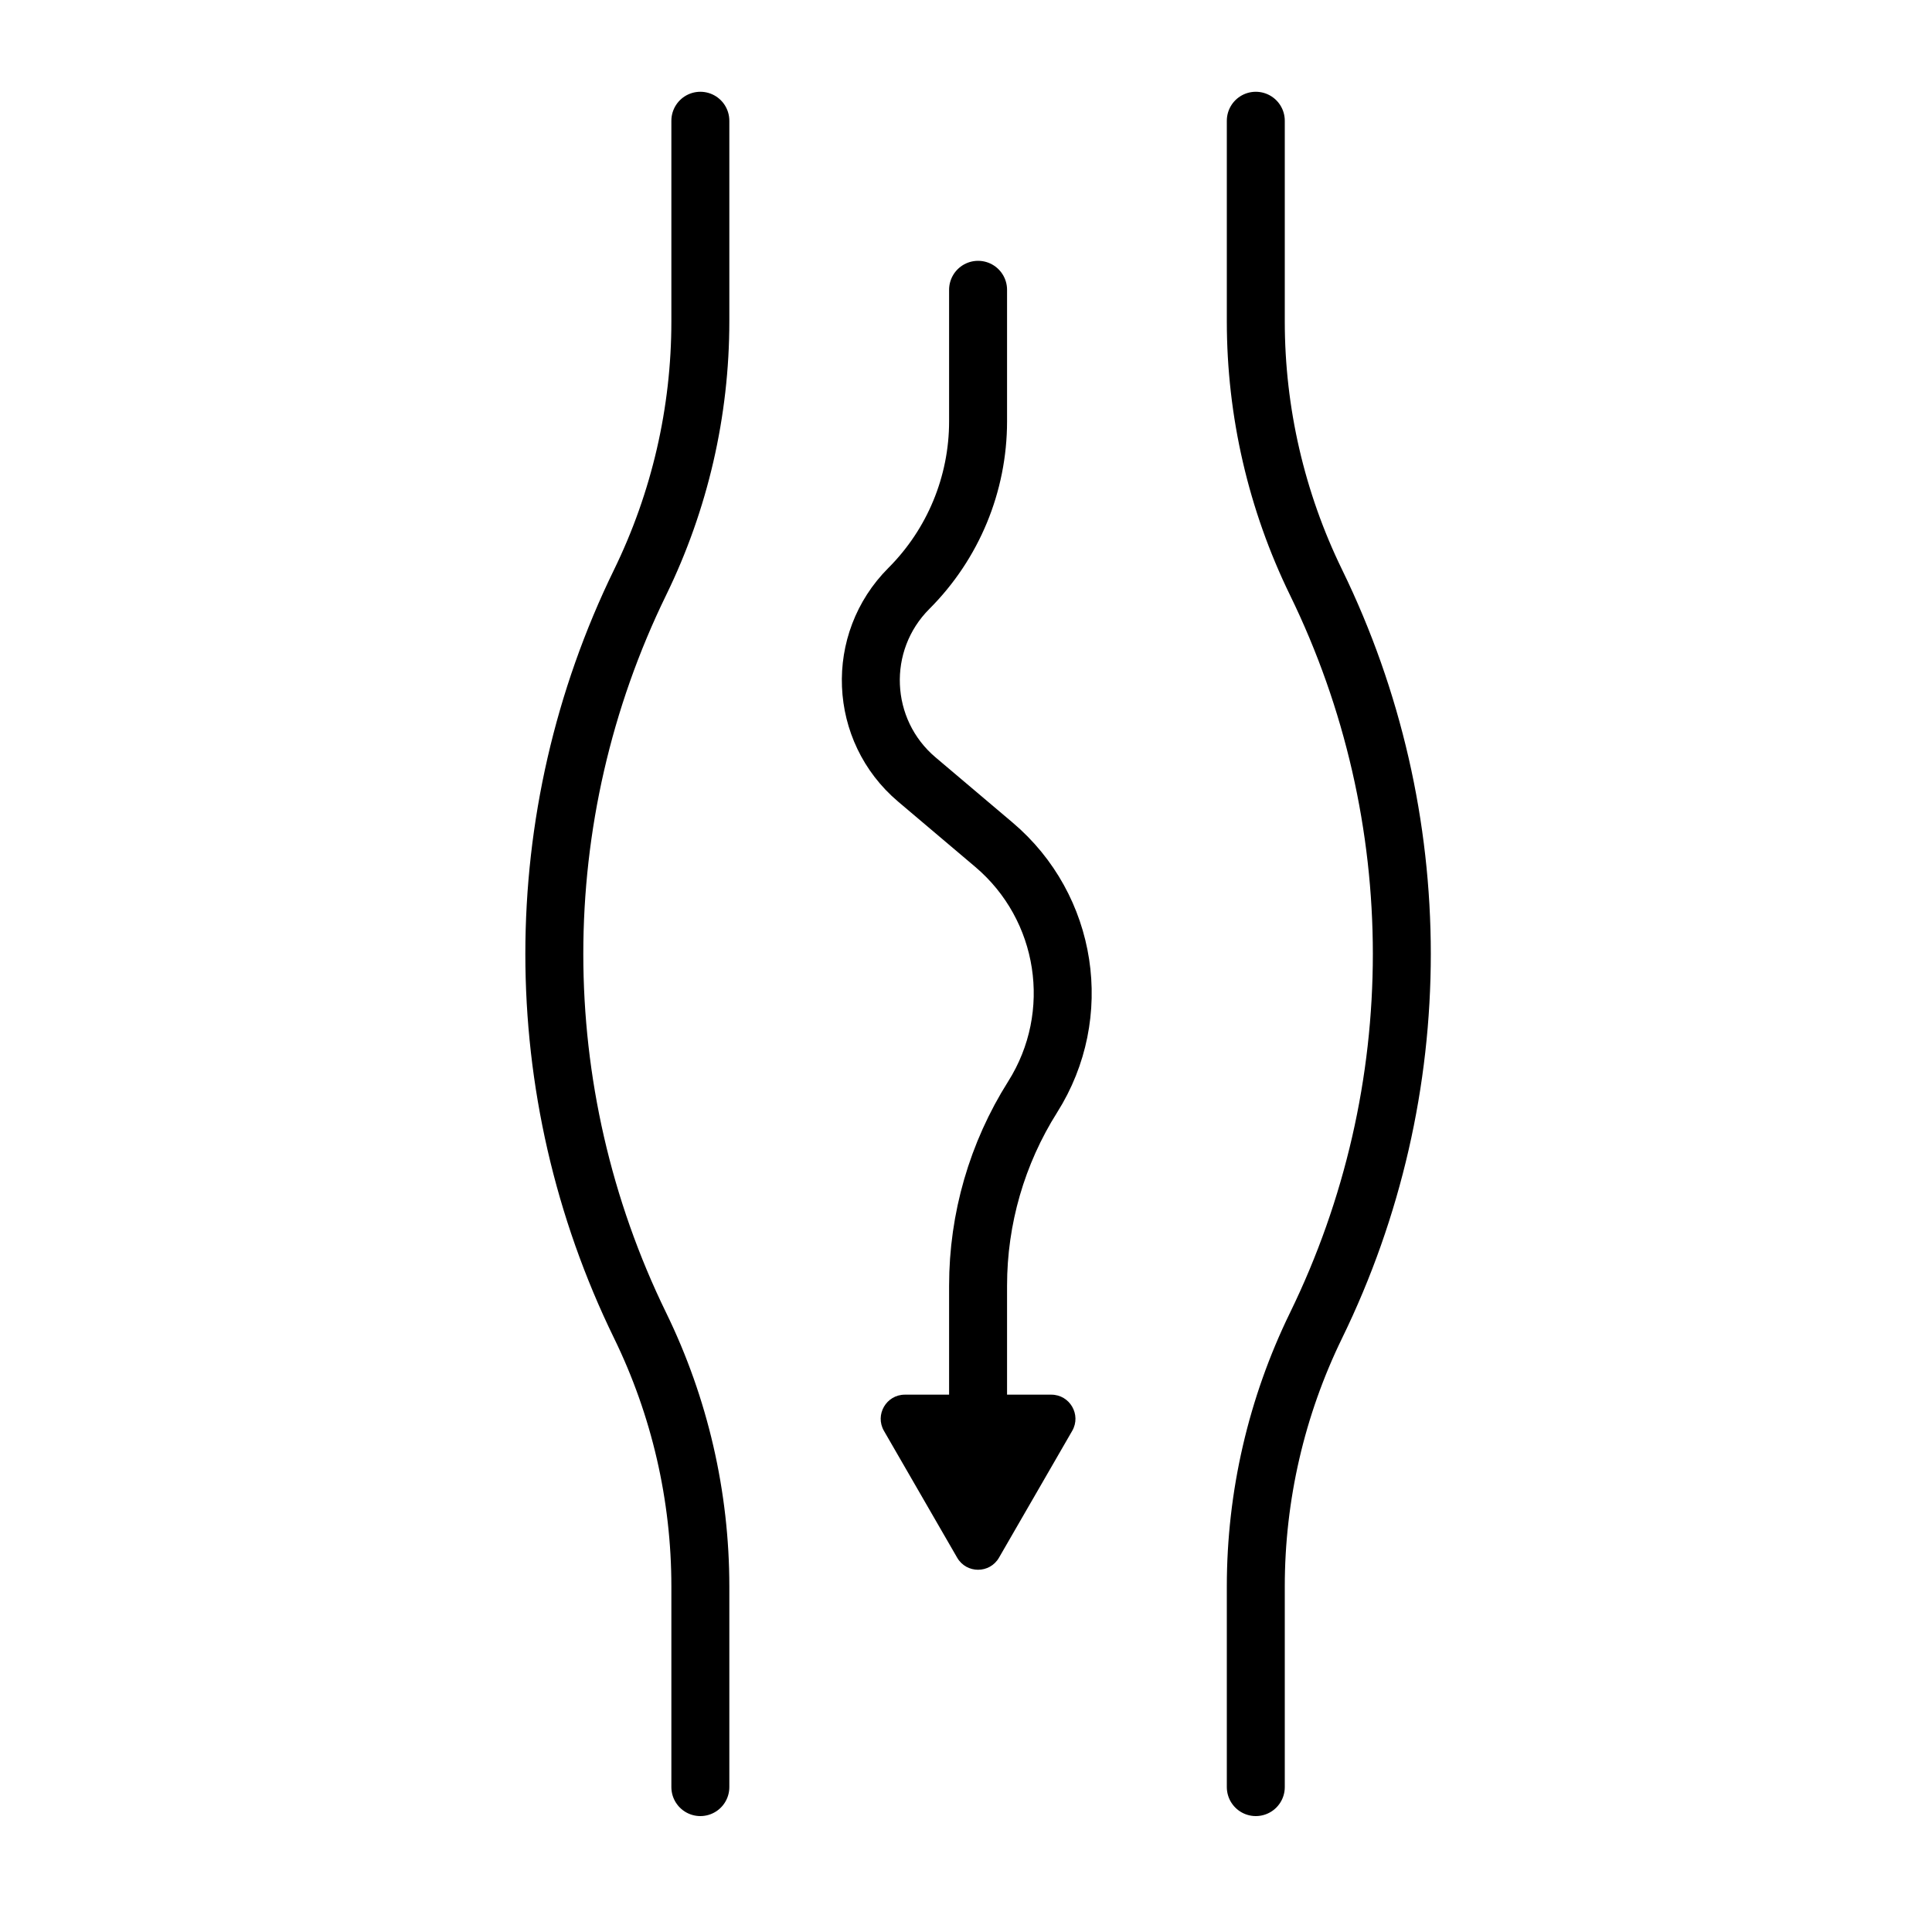
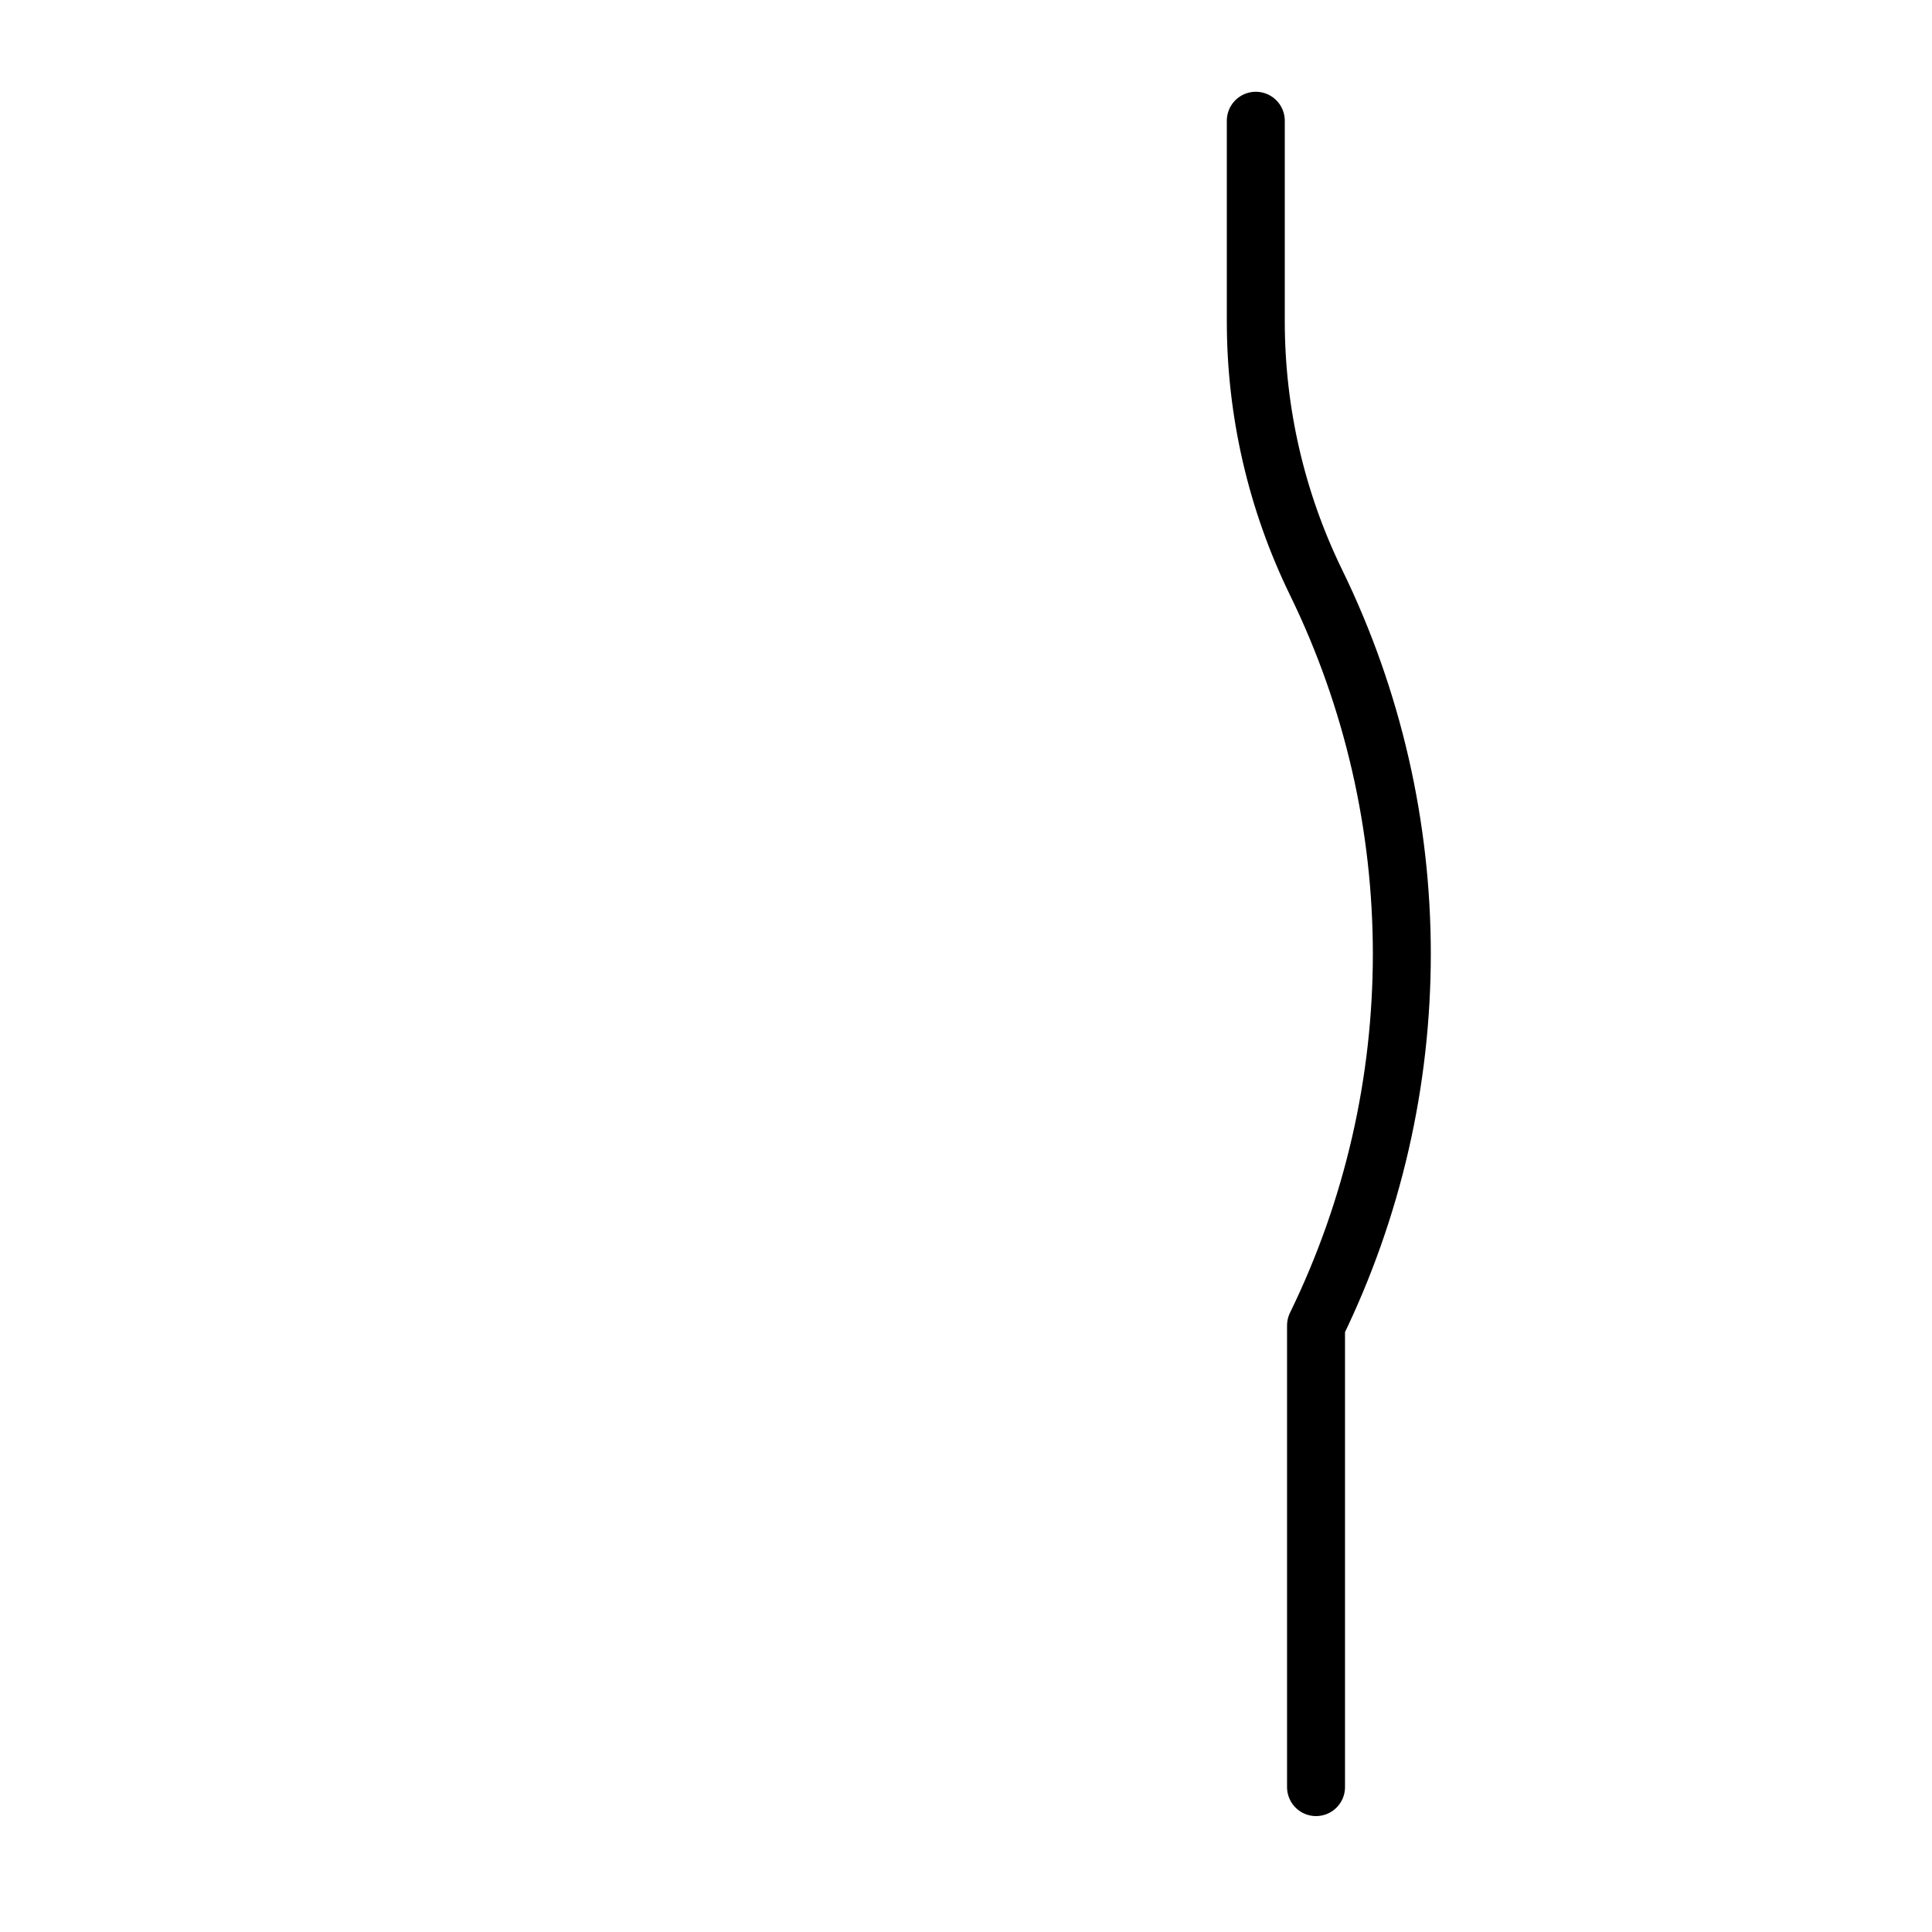
<svg xmlns="http://www.w3.org/2000/svg" width="80" height="80" viewBox="0 0 80 80" fill="none">
-   <path d="M52 5V13.31C52 17.054 52.853 20.749 54.494 24.114V24.114C59.231 33.824 59.231 45.176 54.494 54.886V54.886C52.853 58.251 52 61.946 52 65.69V74" stroke="black" stroke-width="2.4" stroke-linecap="round" stroke-linejoin="round" />
-   <path d="M29 5V13.31C29 17.054 28.147 20.749 26.506 24.114V24.114C21.769 33.824 21.769 45.176 26.506 54.886V54.886C28.147 58.251 29 61.946 29 65.69V74" stroke="black" stroke-width="2.4" stroke-linecap="round" stroke-linejoin="round" />
-   <path d="M40.5 12V17.448C40.5 20.042 39.469 22.531 37.635 24.365V24.365C35.409 26.591 35.561 30.244 37.964 32.277L41.155 34.977C44.22 37.571 44.905 42.026 42.761 45.42V45.42C41.284 47.759 40.5 50.467 40.5 53.234C40.5 54.961 40.5 56.919 40.5 58.5" stroke="black" stroke-width="2.4" stroke-linecap="round" stroke-linejoin="round" />
-   <path d="M41.366 64.5C40.981 65.167 40.019 65.167 39.634 64.5L36.603 59.25C36.218 58.583 36.699 57.75 37.469 57.75L43.531 57.75C44.301 57.75 44.782 58.583 44.397 59.25L41.366 64.5Z" fill="black" />
+   <path d="M52 5V13.31C52 17.054 52.853 20.749 54.494 24.114V24.114C59.231 33.824 59.231 45.176 54.494 54.886V54.886V74" stroke="black" stroke-width="2.4" stroke-linecap="round" stroke-linejoin="round" />
</svg>